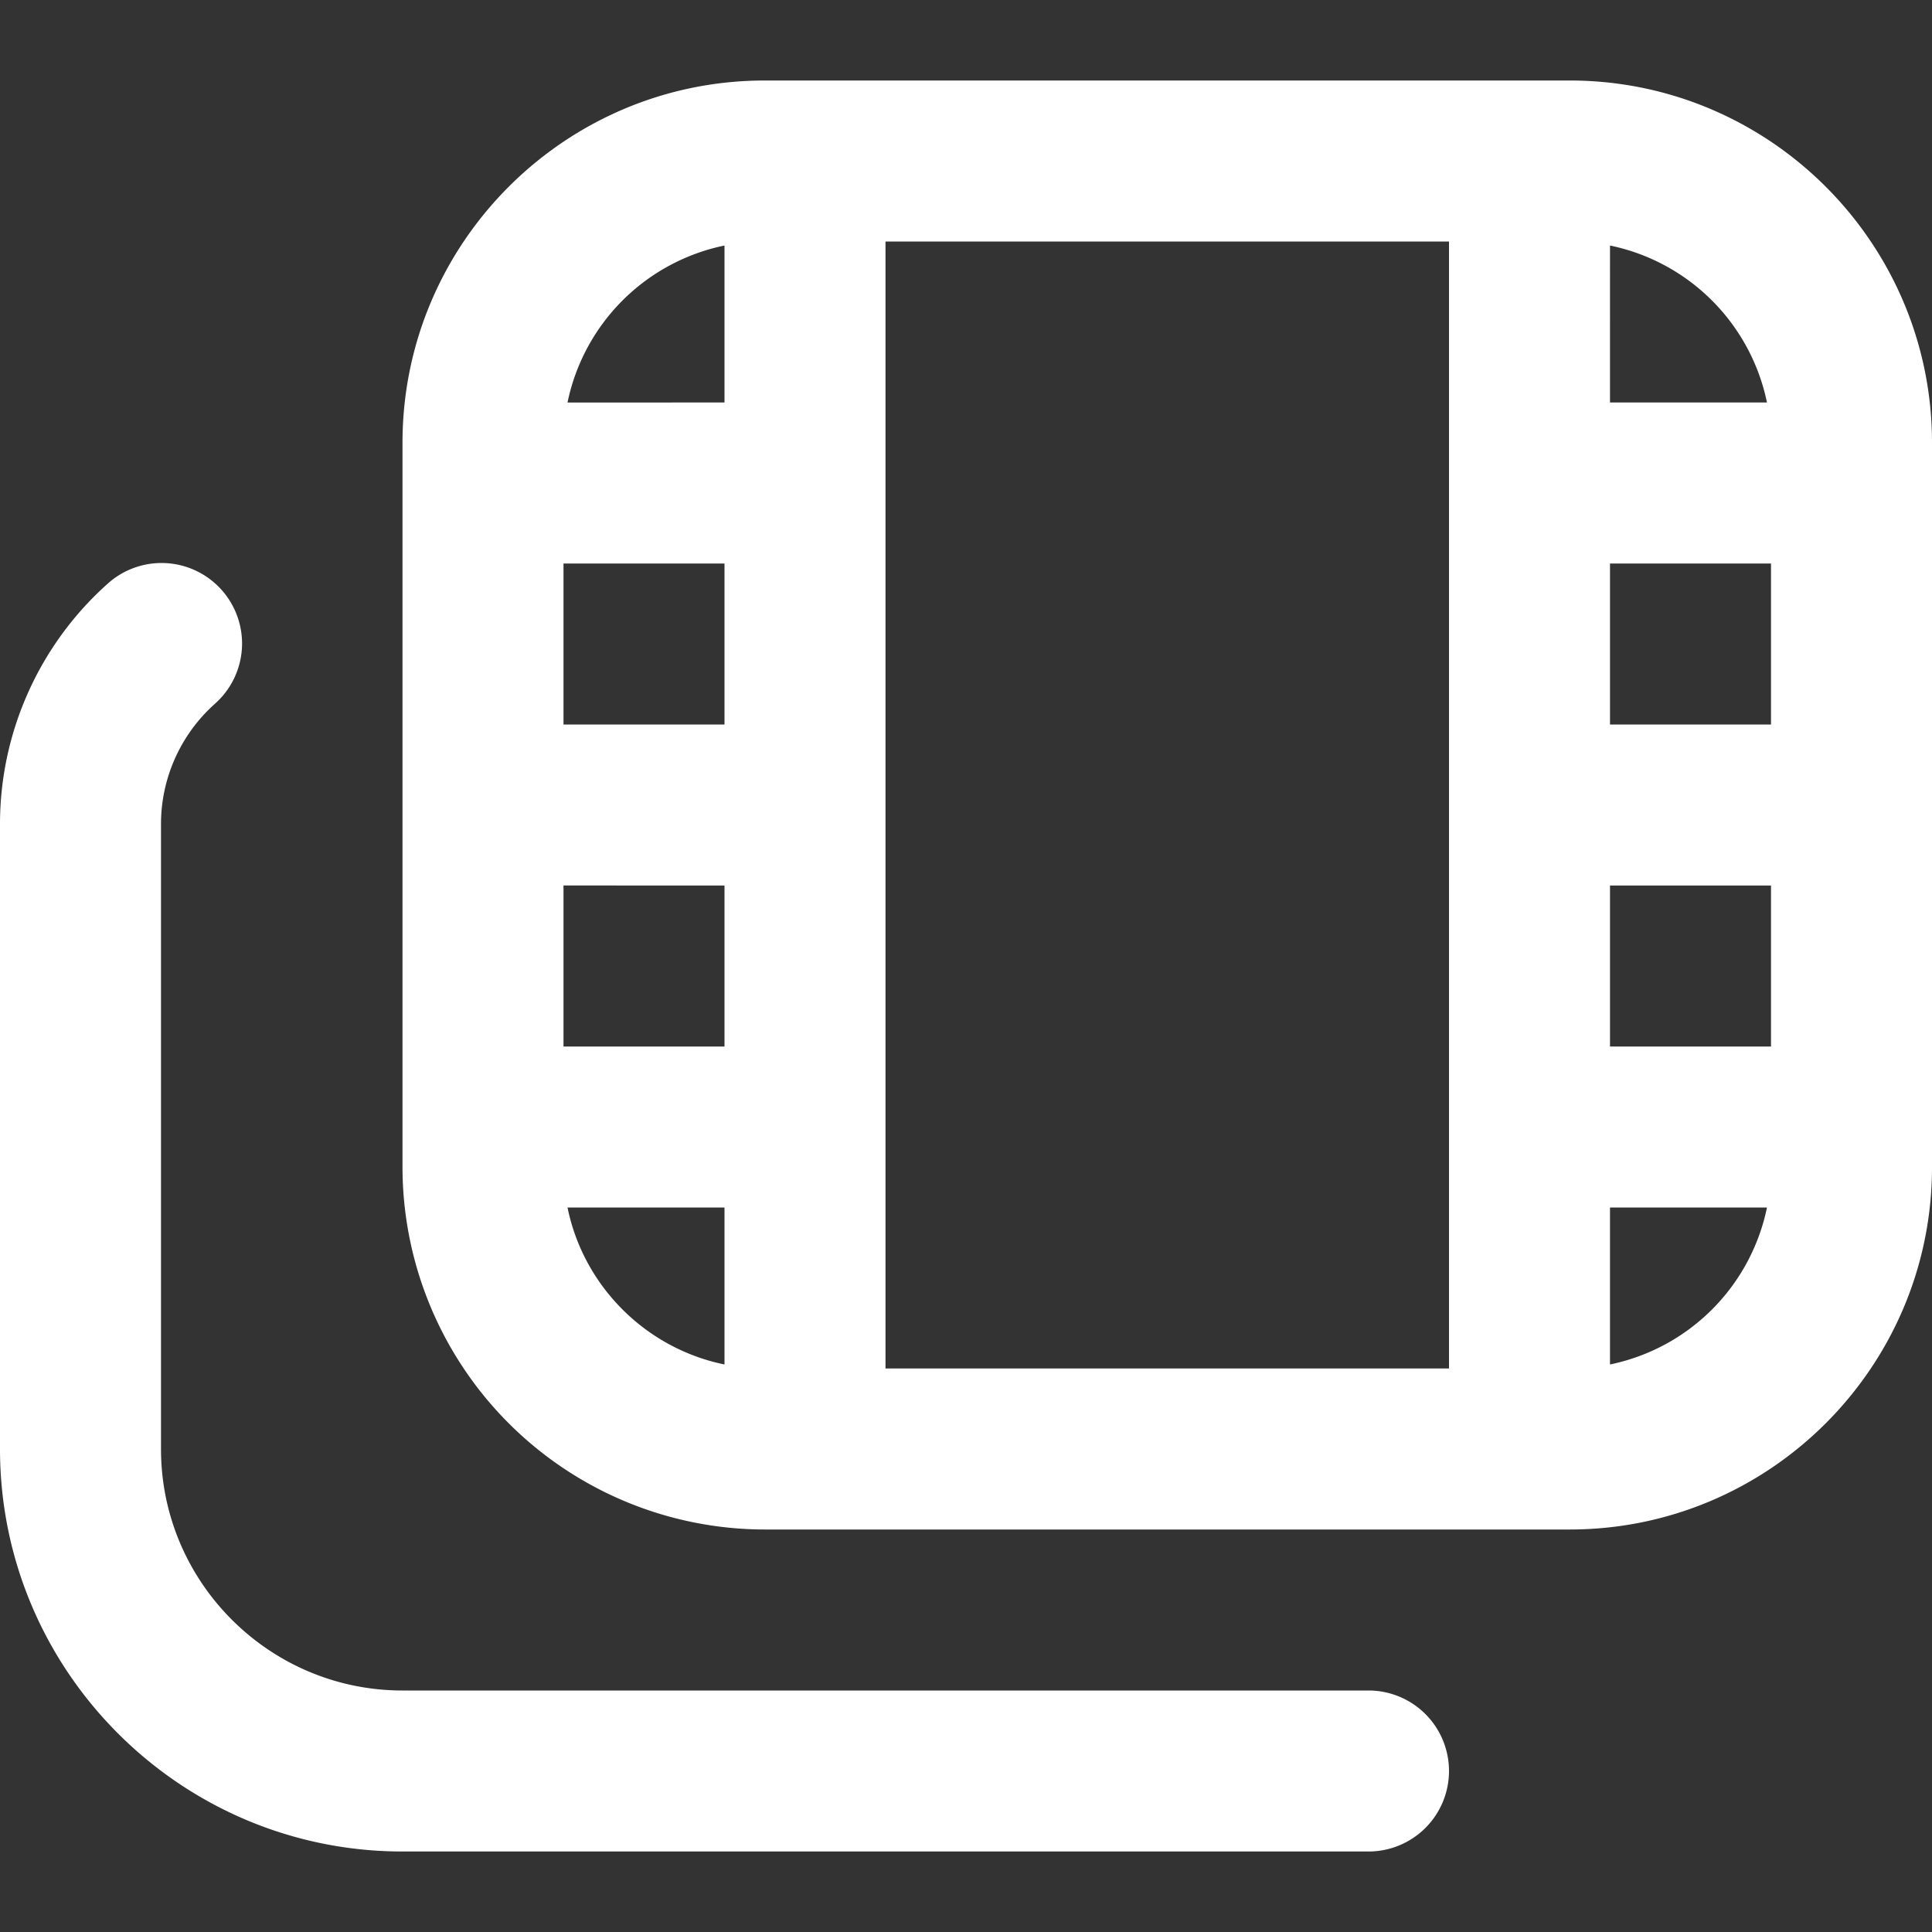
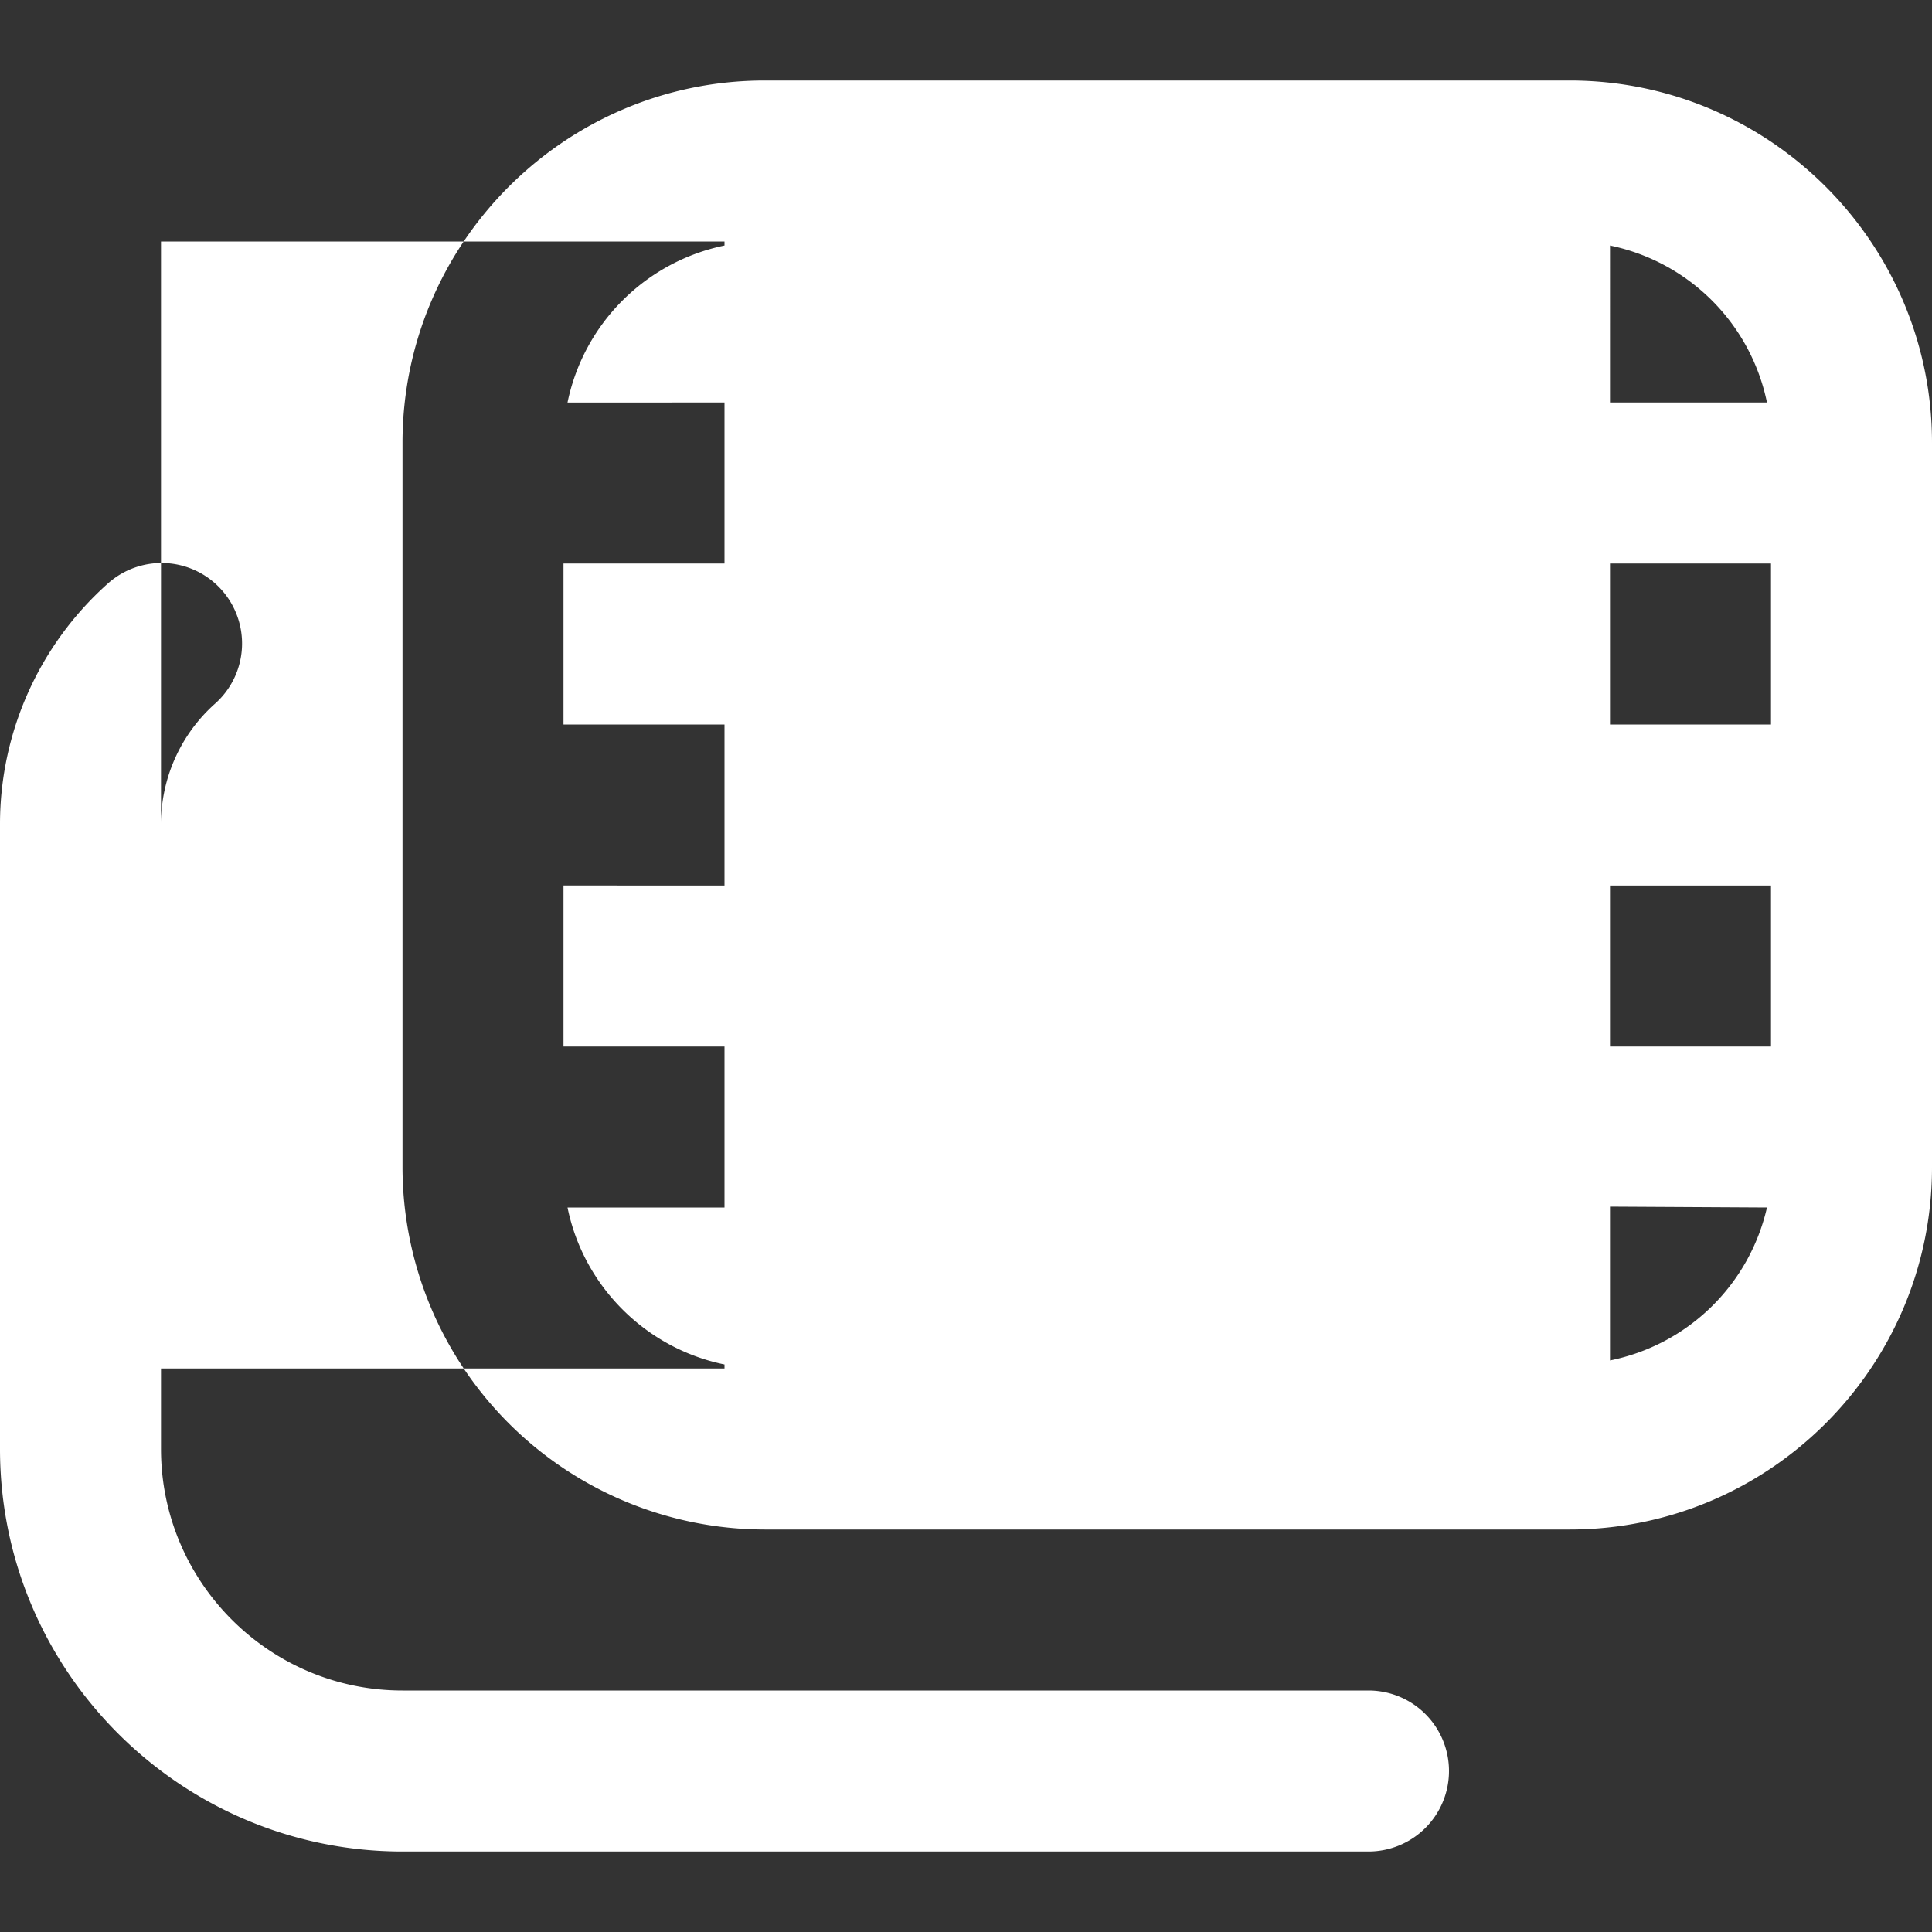
<svg xmlns="http://www.w3.org/2000/svg" version="1.1" width="512" height="512" x="0" y="0" viewBox="0 0 24 24" style="enable-background:new 0 0 512 512" xml:space="preserve">
  <rect x="0" y="0" width="24" height="24" fill="#333333" stroke="none" />
  <g>
-     <path d="M18 22a1 1 0 0 1-1 1H5c-2.757 0-5-2.243-5-5v-7.764C0 9.1.486 8.013 1.333 7.255a1 1 0 1 1 1.334 1.49c-.424.38-.667.923-.667 1.491V18c0 1.654 1.346 3 3 3h12a1 1 0 0 1 1 1Zm6-16.5v9c0 2.481-2.019 4.5-4.5 4.5h-10A4.505 4.505 0 0 1 5 14.5v-9C5 3.019 7.019 1 9.5 1h10C21.981 1 24 3.019 24 5.5ZM22 13v-2h-2v2h2Zm-2-4h2V7h-2v2Zm0-5.95V5h1.95A2.509 2.509 0 0 0 20 3.05ZM7 7v2h2V7H7Zm0 6h2v-2H7v2Zm.05-8H9V3.05A2.508 2.508 0 0 0 7.05 5ZM9 16.95V15H7.05c.199.978.972 1.75 1.95 1.95Zm9 .05V3h-7v14h7Zm3.95-2H20v1.95A2.508 2.508 0 0 0 21.95 15Z" fill="#ffffff" opacity="1" data-original="#000000" />
+     <path d="M18 22a1 1 0 0 1-1 1H5c-2.757 0-5-2.243-5-5v-7.764C0 9.1.486 8.013 1.333 7.255a1 1 0 1 1 1.334 1.49c-.424.38-.667.923-.667 1.491V18c0 1.654 1.346 3 3 3h12a1 1 0 0 1 1 1Zm6-16.5v9c0 2.481-2.019 4.5-4.5 4.5h-10A4.505 4.505 0 0 1 5 14.5v-9C5 3.019 7.019 1 9.5 1h10C21.981 1 24 3.019 24 5.5ZM22 13v-2h-2v2h2Zm-2-4h2V7h-2v2Zm0-5.95V5h1.95A2.509 2.509 0 0 0 20 3.05ZM7 7v2h2V7H7Zm0 6h2v-2H7v2Zm.05-8H9V3.05A2.508 2.508 0 0 0 7.05 5ZM9 16.95V15H7.05c.199.978.972 1.75 1.95 1.95ZV3h-7v14h7Zm3.95-2H20v1.95A2.508 2.508 0 0 0 21.95 15Z" fill="#ffffff" opacity="1" data-original="#000000" />
  </g>
</svg>